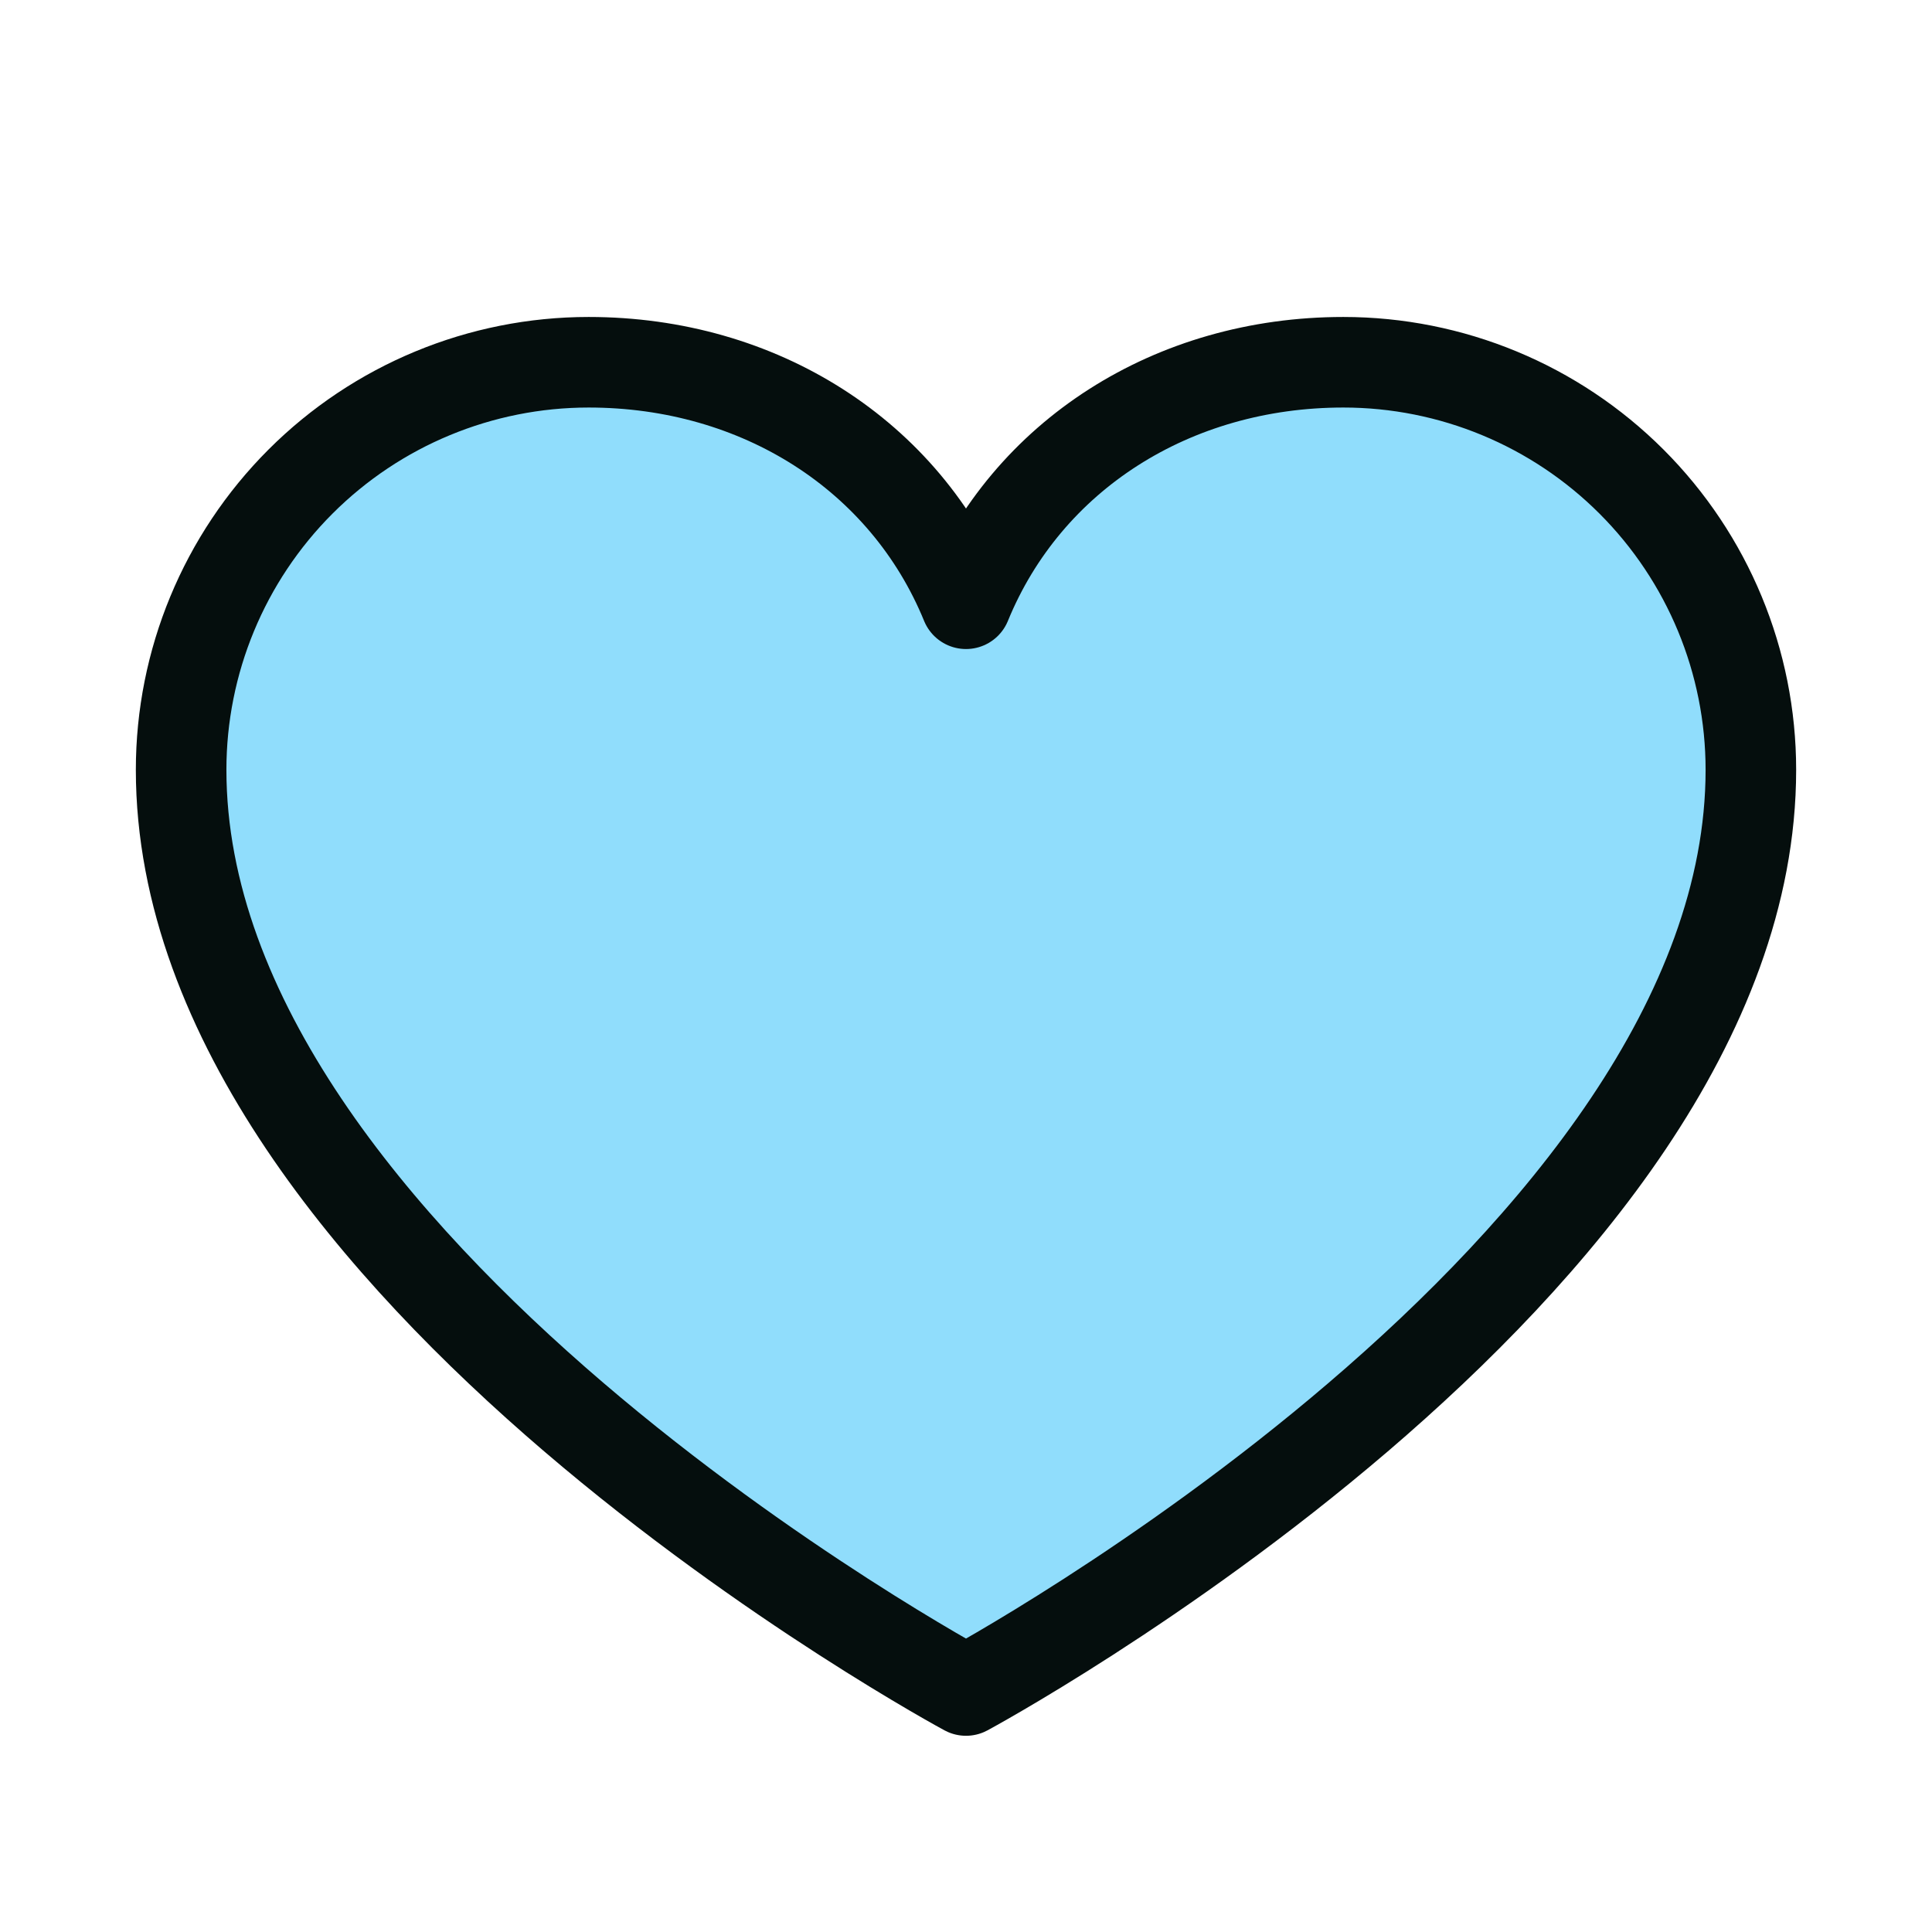
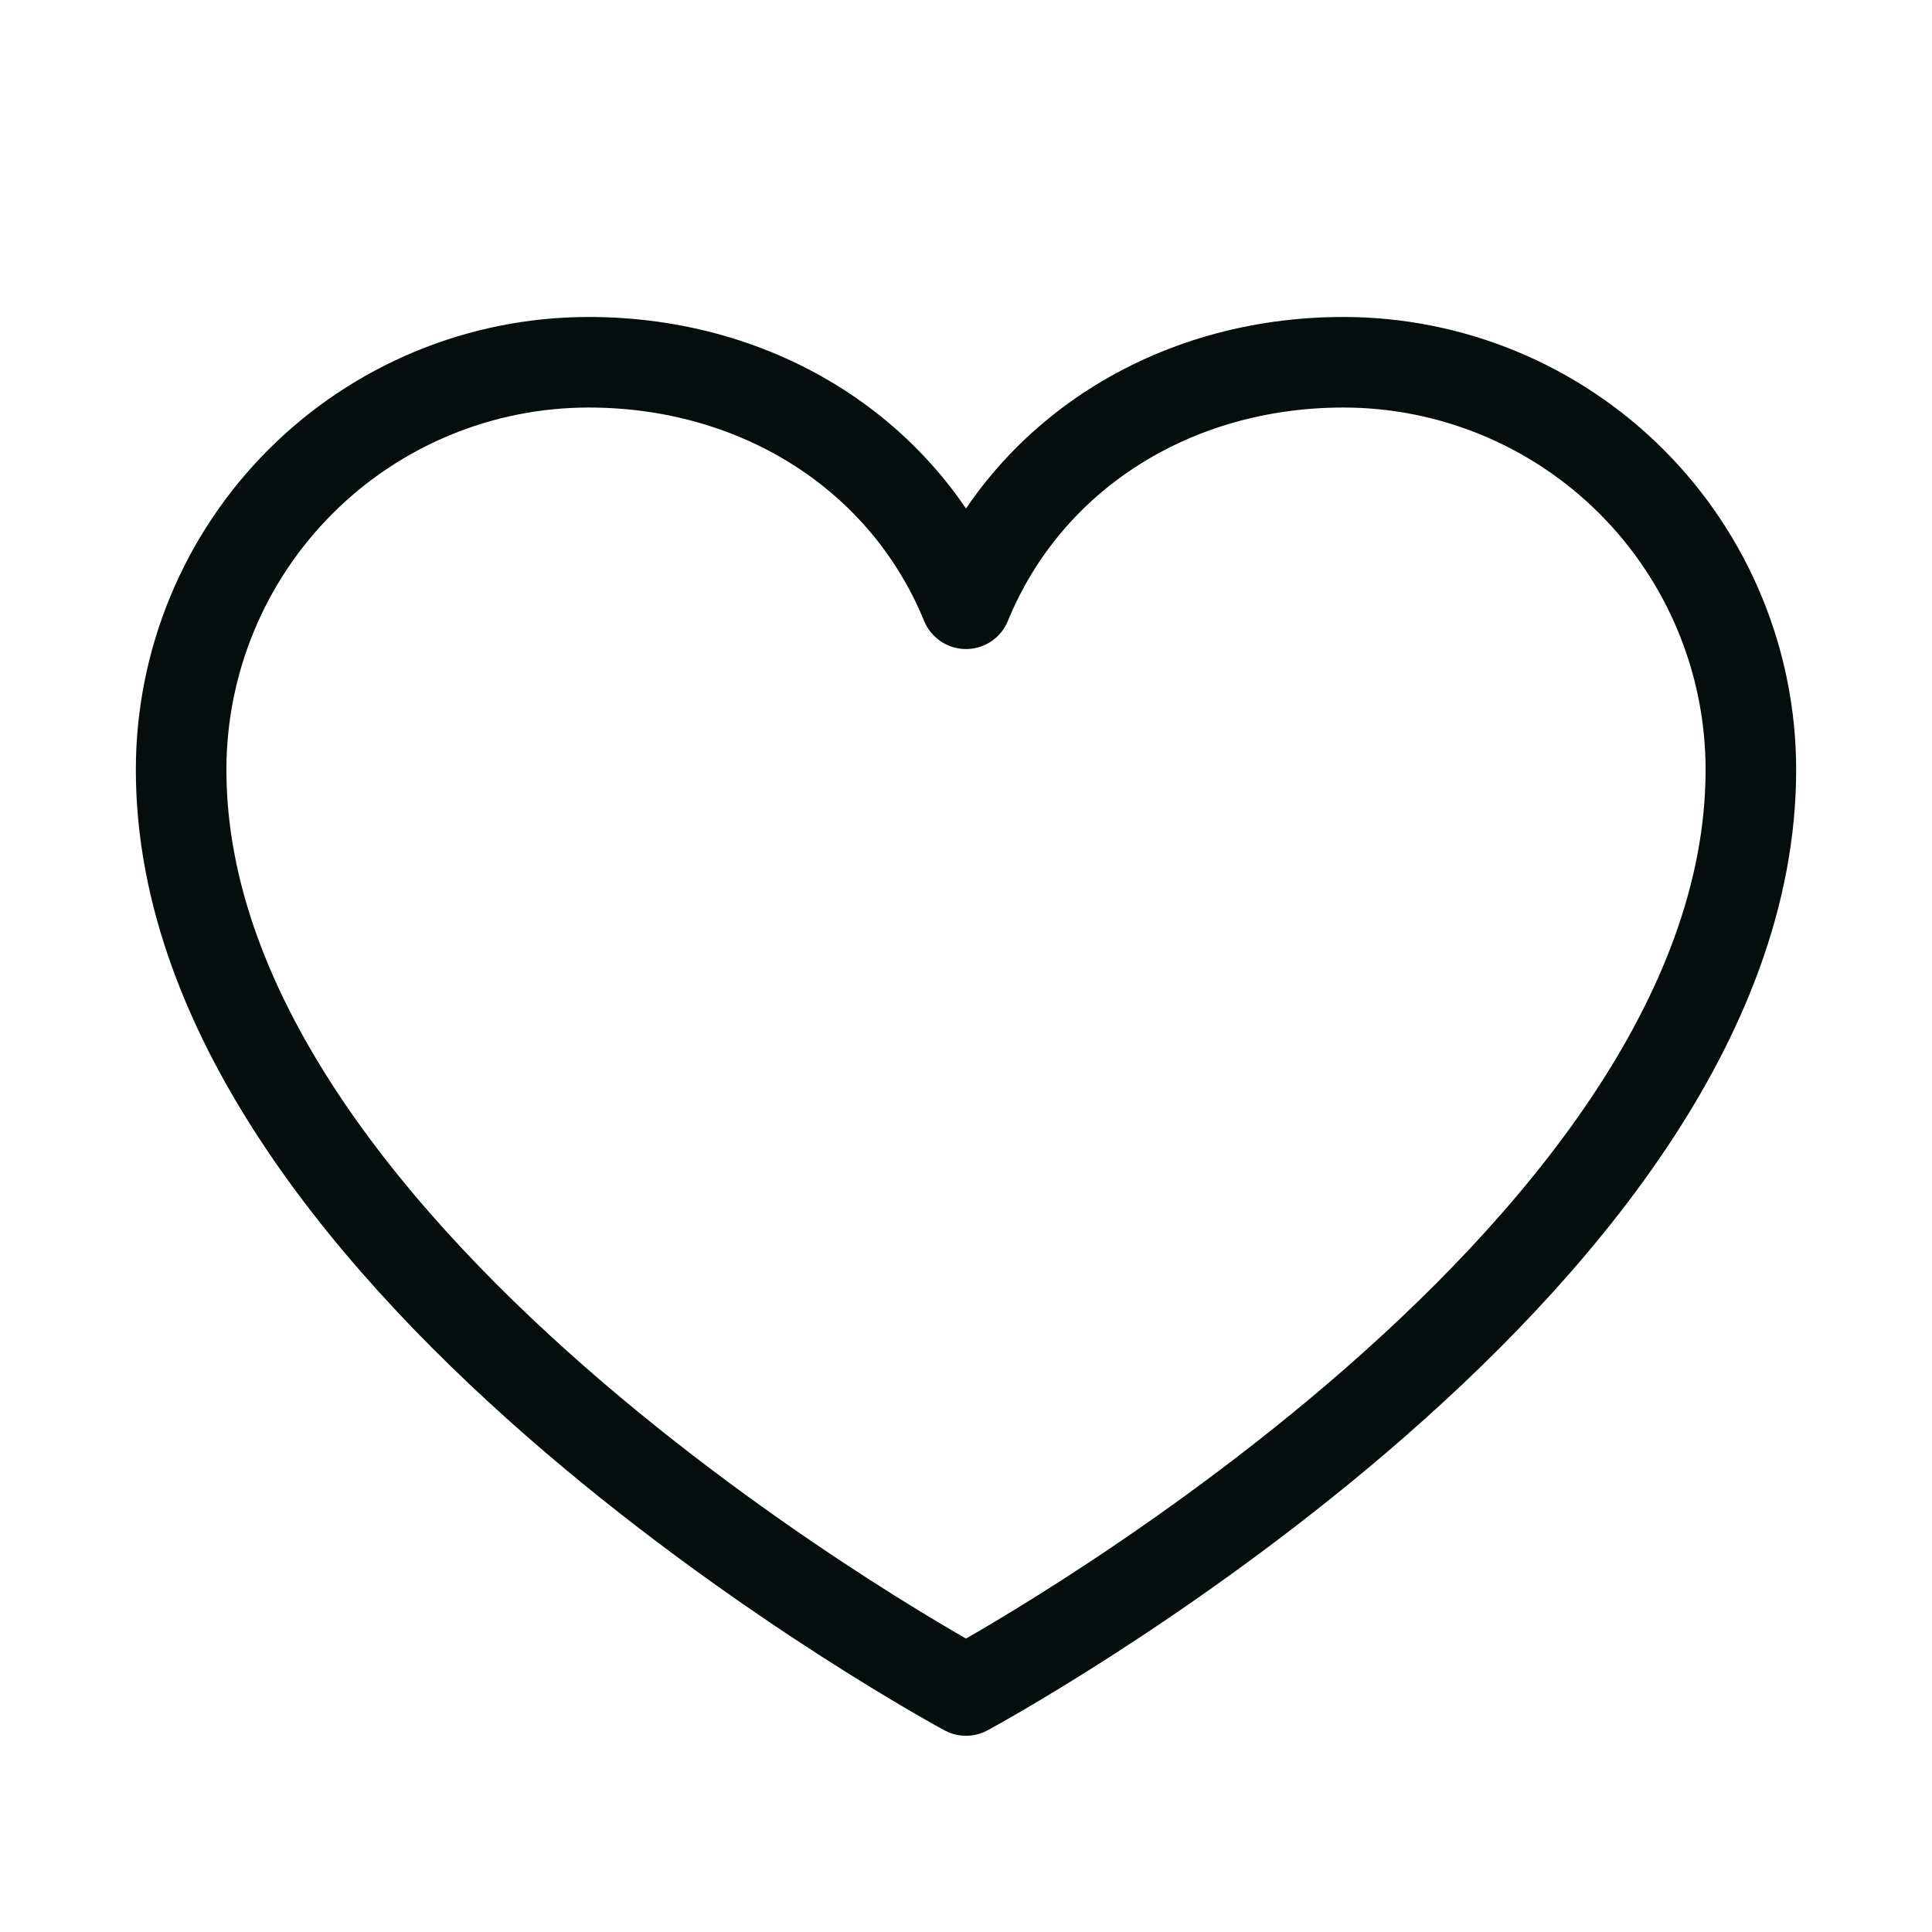
<svg xmlns="http://www.w3.org/2000/svg" fill="none" height="256" viewBox="0 0 256 256" width="256">
-   <path d="m128 224s-104-56-104-122c0-14.322 5.689-28.057 15.816-38.184 10.127-10.127 23.862-15.816 38.184-15.816 22.59 0 41.94 12.31 50 32 8.06-19.69 27.41-32 50-32 14.322 0 28.057 5.689 38.184 15.816 10.127 10.127 15.816 23.862 15.816 38.184 0 66-104 122-104 122z" fill="#75d4fb" opacity=".8" />
  <path d="m128 224s-104-56-104-122c0-14.322 5.689-28.057 15.816-38.184 10.127-10.127 23.862-15.816 38.184-15.816 22.59 0 41.94 12.31 50 32 8.06-19.69 27.41-32 50-32 14.322 0 28.057 5.689 38.184 15.816 10.127 10.127 15.816 23.862 15.816 38.184 0 66-104 122-104 122z" stroke="#050e0d" stroke-linecap="round" stroke-linejoin="round" stroke-width="12" />
</svg>